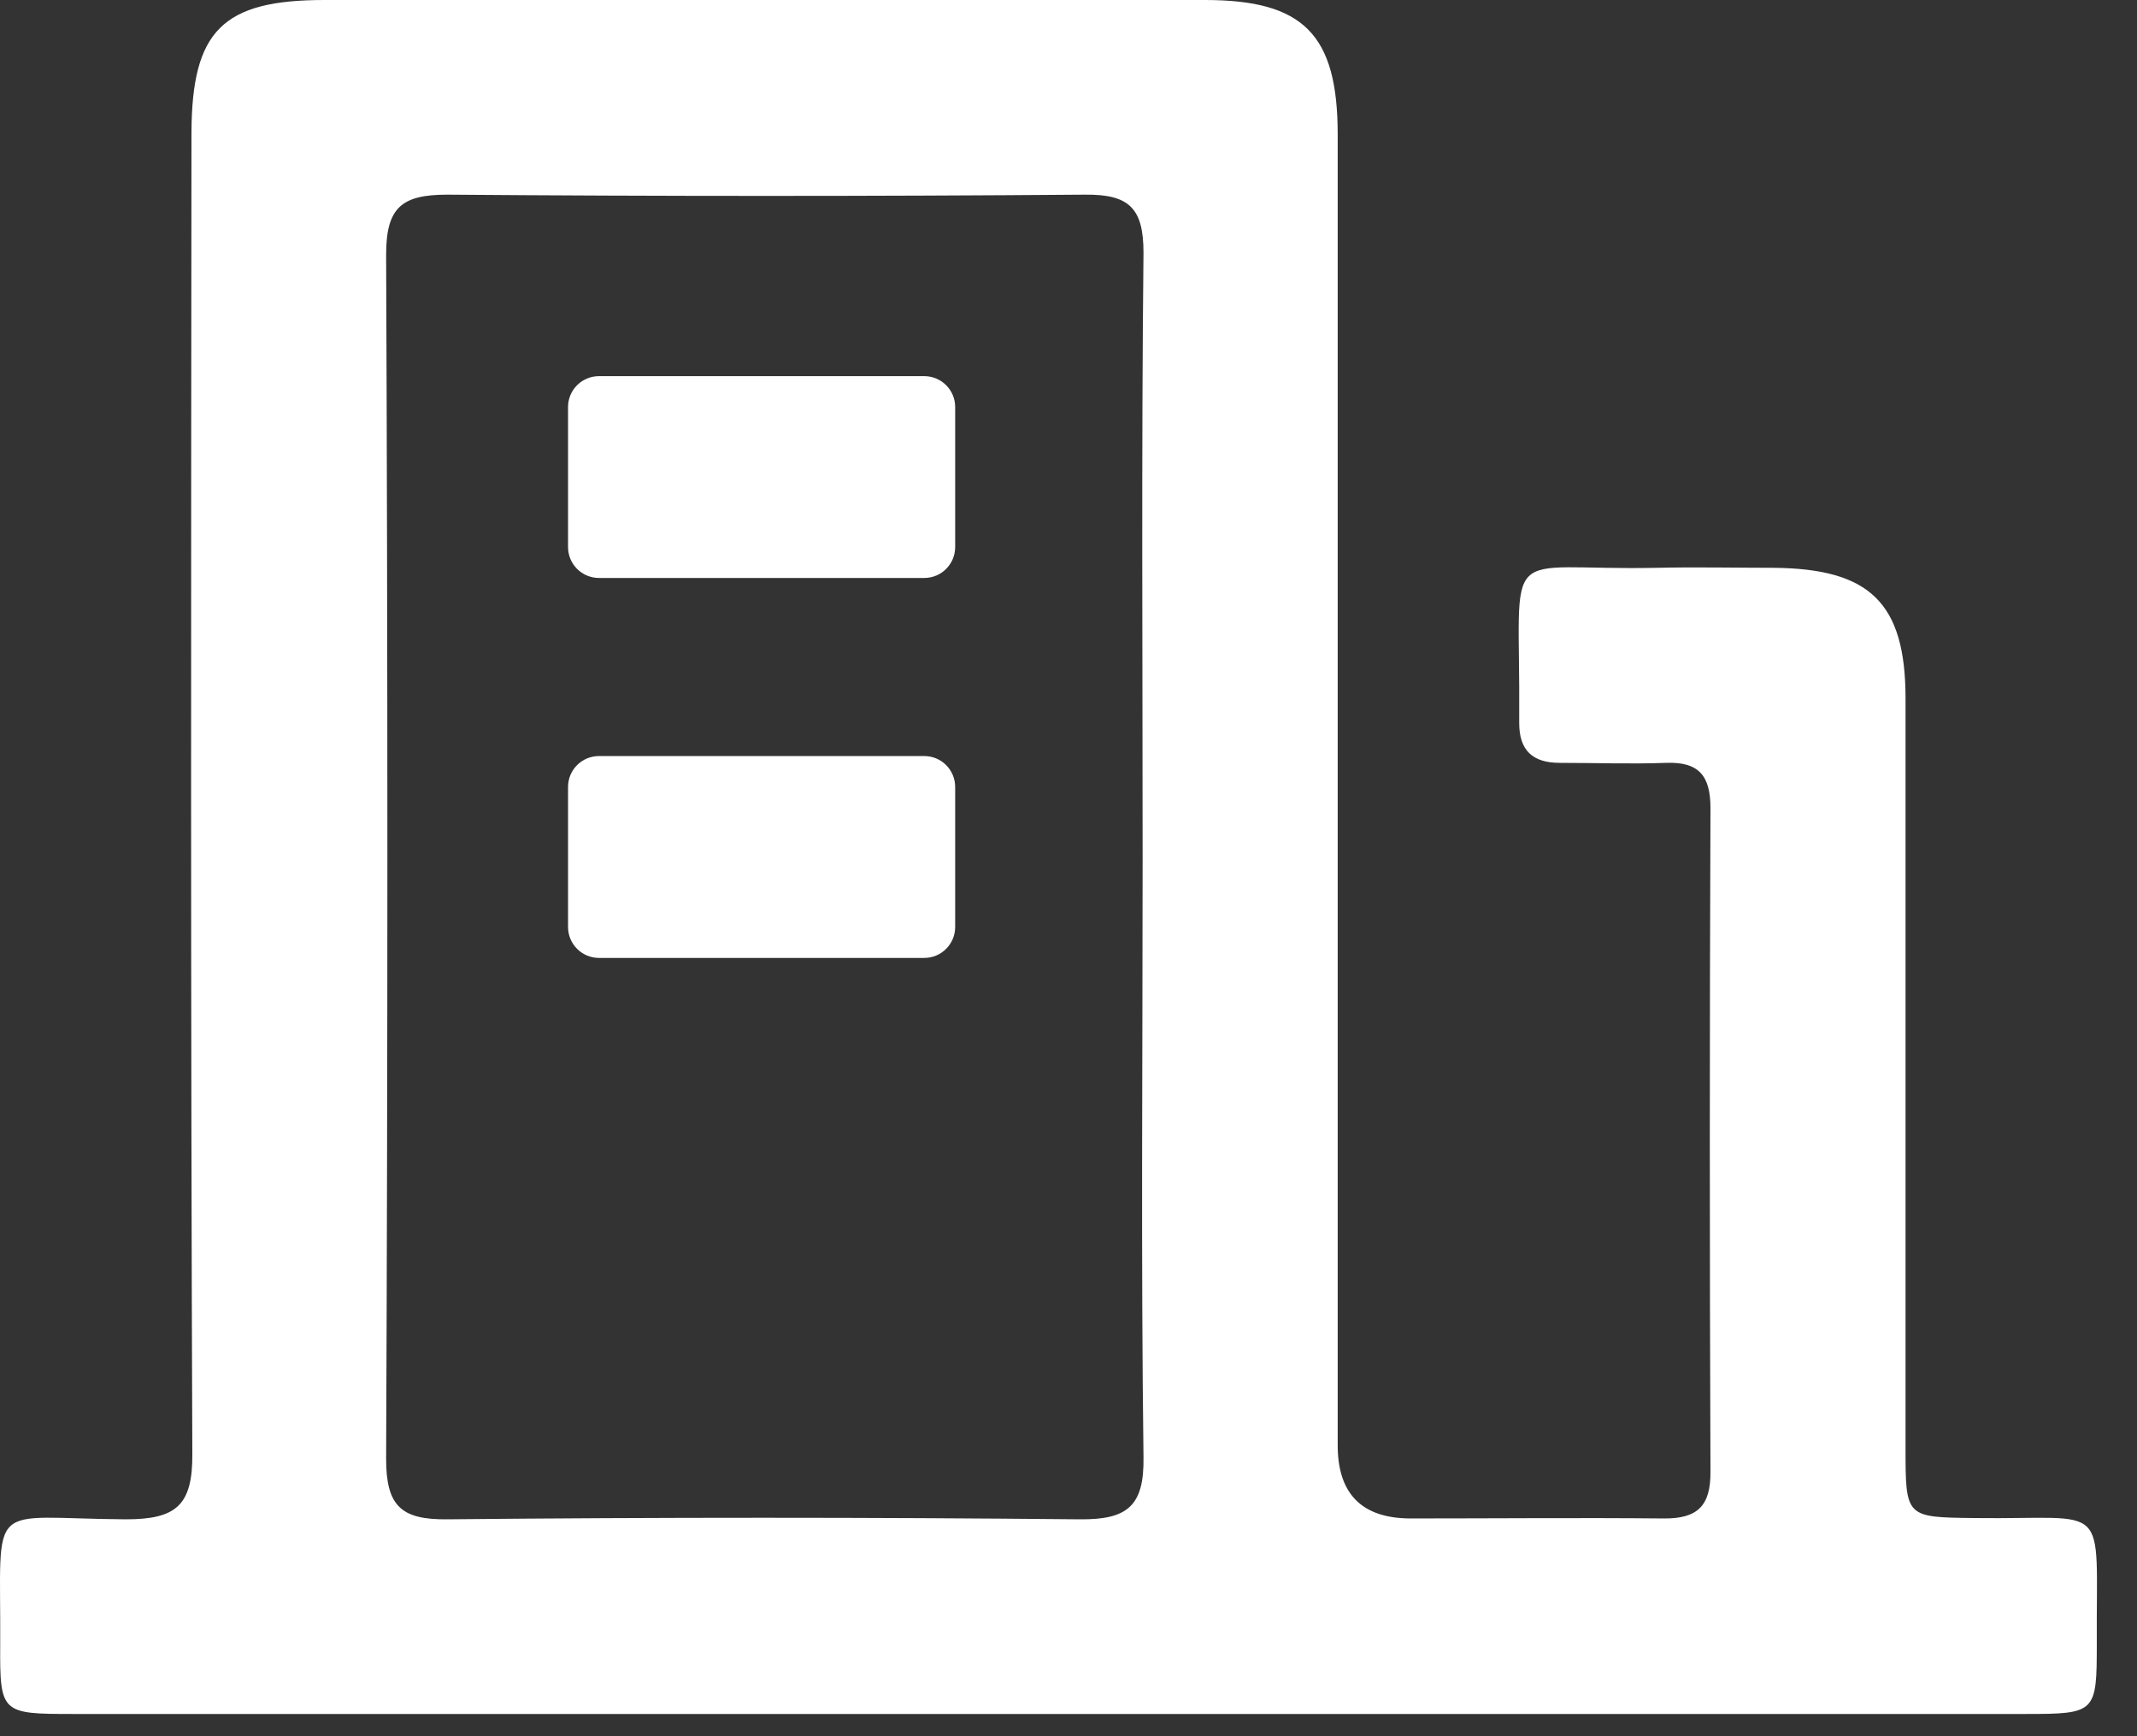
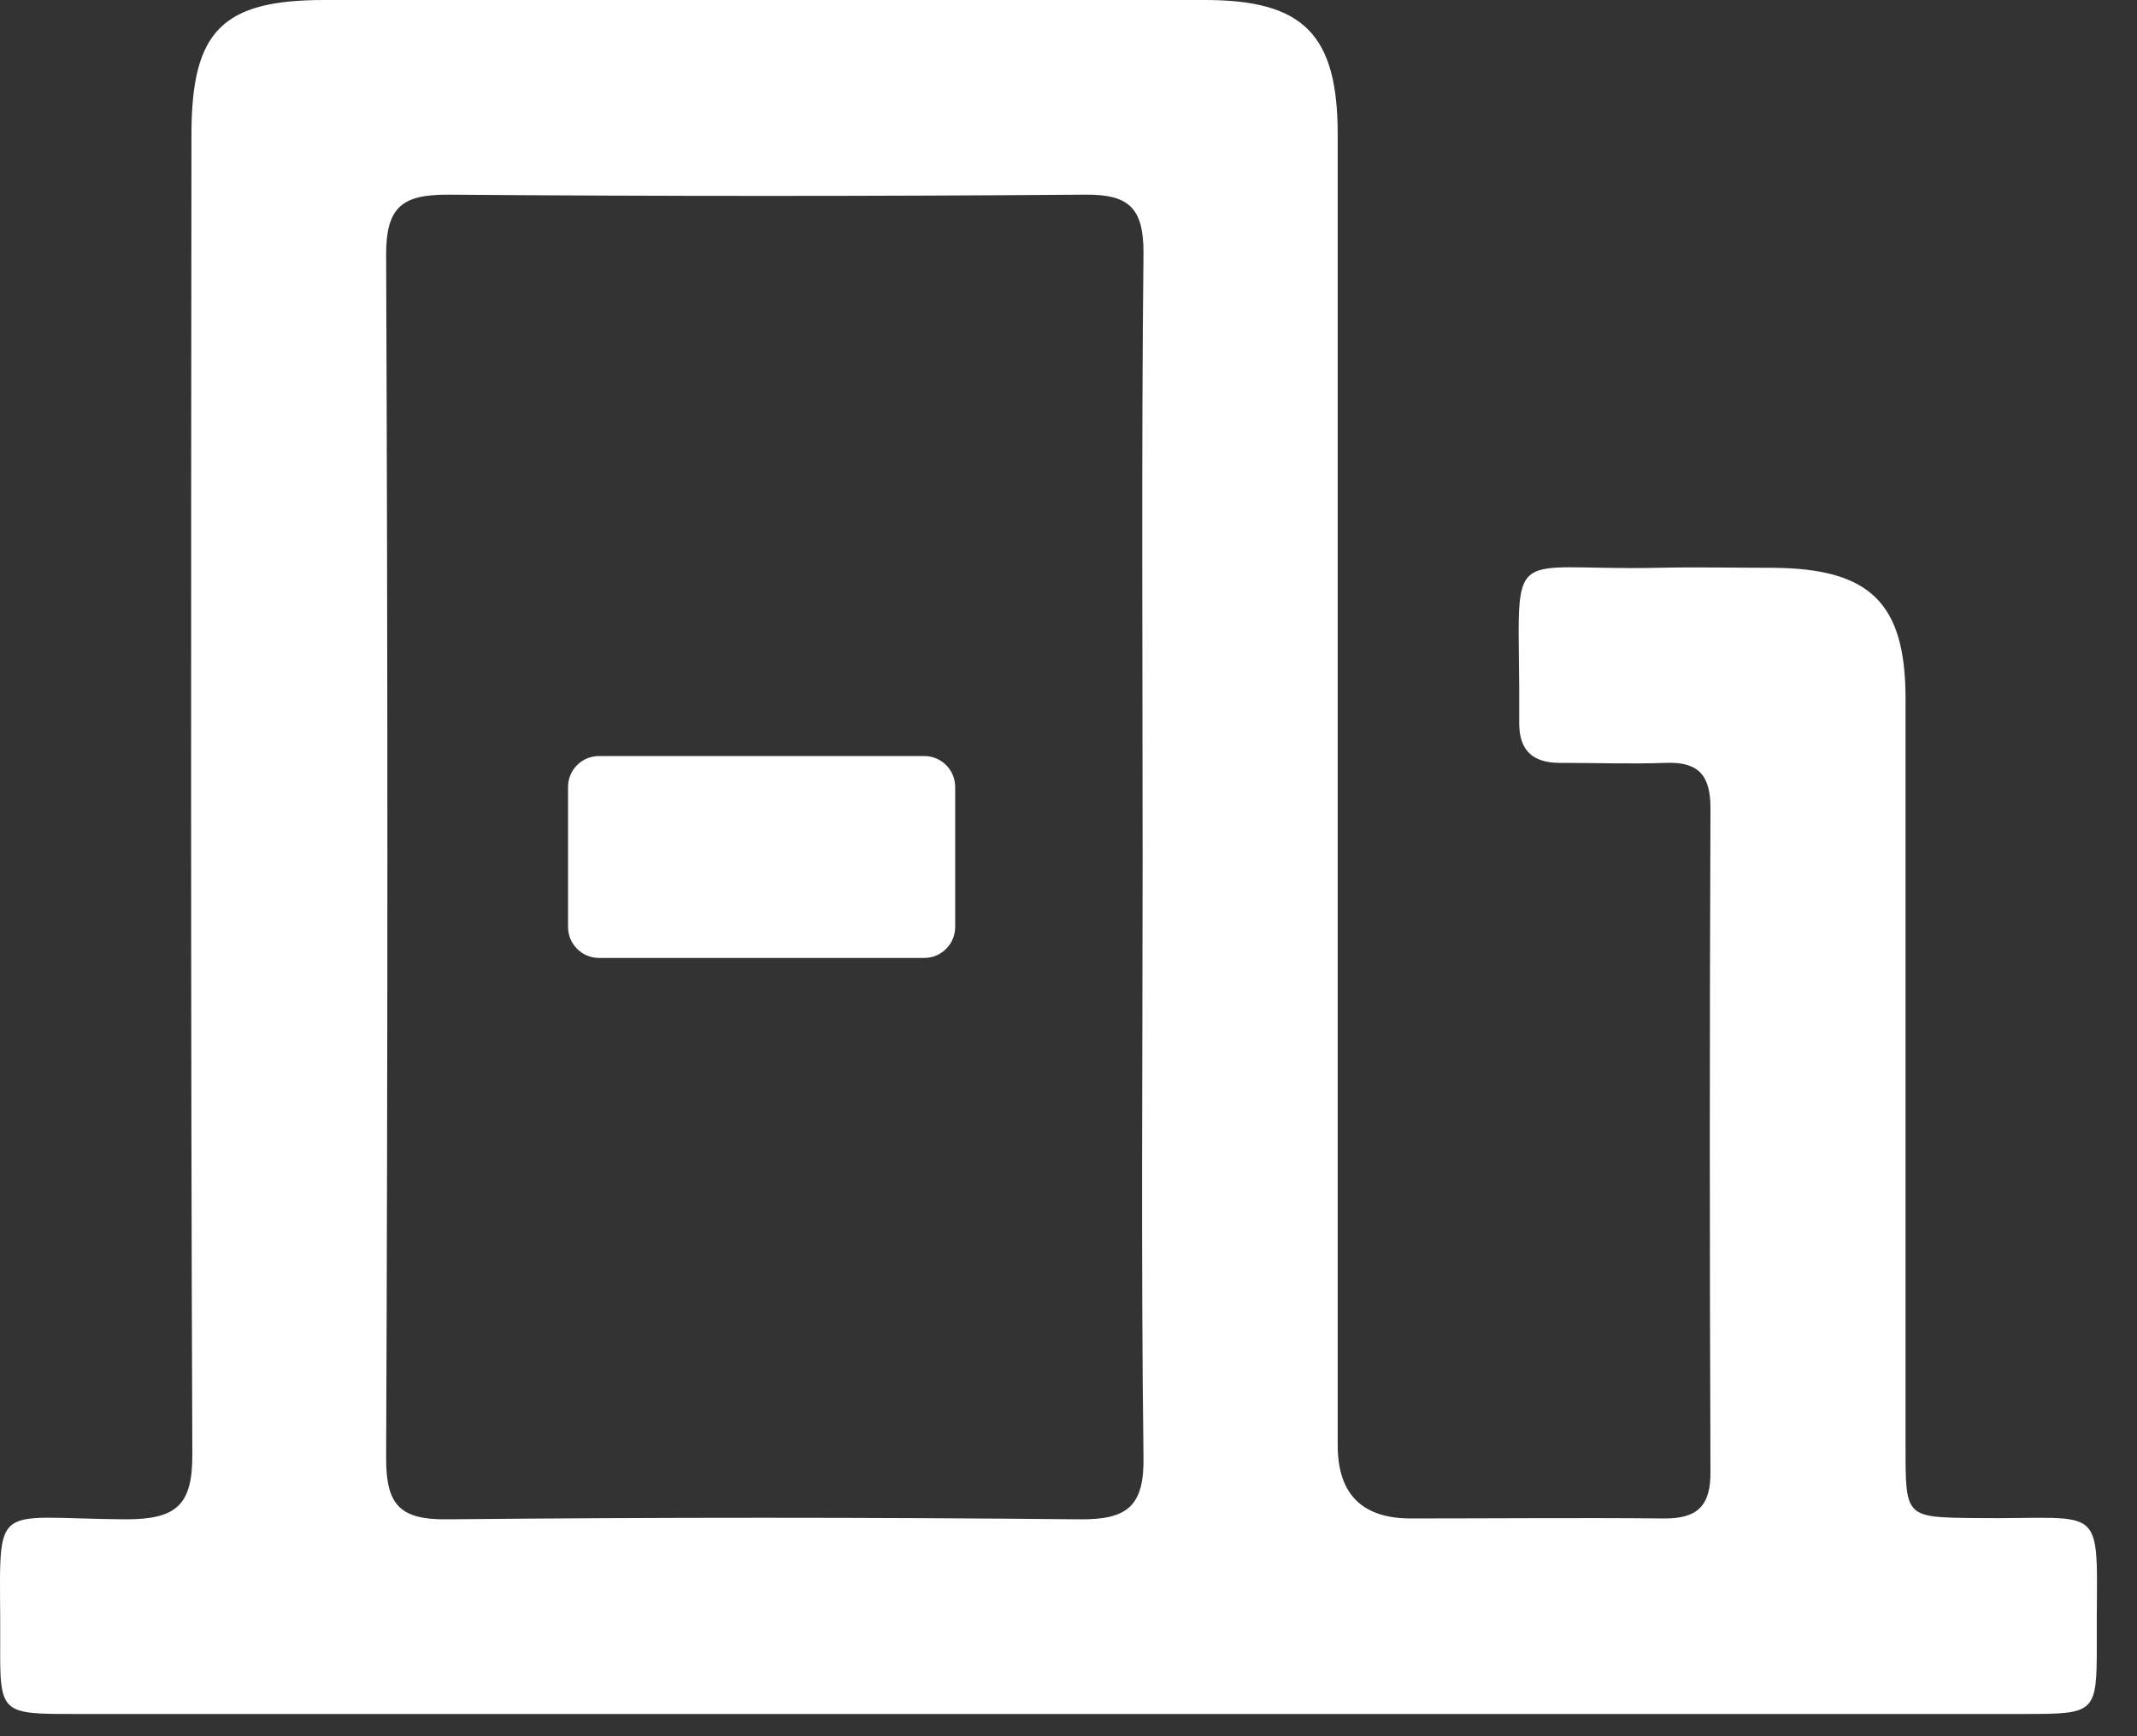
<svg xmlns="http://www.w3.org/2000/svg" width="32" height="26" viewBox="0 0 32 26" fill="none">
  <rect x="0" y="0" width="32" height="26" fill="#333333" stroke="none" />
  <path d="M15.71 25.667C10.838 25.667 5.959 25.667 1.087 25.667C0.022 25.667 -0.003 25.654 0.003 24.634C0.016 22.41 -0.231 22.739 1.885 22.752C2.639 22.752 2.886 22.543 2.88 21.77C2.854 15.181 2.861 8.585 2.867 1.989C2.873 0.463 3.33 0 4.857 0C9.254 0 13.645 0 18.042 0C19.518 0 20.031 0.513 20.031 2.015C20.031 8.56 20.031 15.098 20.031 21.643C20.031 22.37 20.392 22.735 21.114 22.739C22.375 22.739 23.642 22.727 24.903 22.739C25.423 22.746 25.619 22.549 25.613 22.03C25.6 18.723 25.6 15.415 25.613 12.101C25.613 11.62 25.442 11.405 24.948 11.424C24.416 11.443 23.89 11.424 23.357 11.424C22.945 11.424 22.749 11.233 22.749 10.828C22.749 10.803 22.749 10.777 22.749 10.752C22.768 8.047 22.42 8.553 24.815 8.503C25.398 8.49 25.974 8.503 26.557 8.503C28.002 8.515 28.534 9.029 28.534 10.46C28.534 14.199 28.534 17.937 28.534 21.675C28.534 22.727 28.534 22.721 29.573 22.733C31.626 22.759 31.385 22.429 31.398 24.615C31.398 25.648 31.385 25.667 30.333 25.667C25.461 25.667 20.582 25.667 15.71 25.667ZM17.11 12.874C17.11 9.846 17.091 6.811 17.123 3.783C17.123 3.117 16.907 2.908 16.248 2.915C13.068 2.94 9.887 2.94 6.7 2.915C6.016 2.915 5.782 3.105 5.782 3.814C5.807 9.827 5.807 15.833 5.782 21.846C5.782 22.549 6.003 22.759 6.694 22.752C9.849 22.721 13.005 22.721 16.166 22.752C16.882 22.759 17.136 22.556 17.123 21.814C17.085 18.837 17.11 15.852 17.11 12.874Z" fill="white" />
-   <path d="M13.841 5.633H8.969C8.713 5.633 8.506 5.84 8.506 6.095V8.192C8.506 8.448 8.713 8.655 8.969 8.655H13.841C14.096 8.655 14.303 8.448 14.303 8.192V6.095C14.303 5.84 14.096 5.633 13.841 5.633Z" fill="white" />
  <path d="M13.841 11.322H8.969C8.713 11.322 8.506 11.529 8.506 11.785V13.882C8.506 14.137 8.713 14.345 8.969 14.345H13.841C14.096 14.345 14.303 14.137 14.303 13.882V11.785C14.303 11.529 14.096 11.322 13.841 11.322Z" fill="white" />
</svg>